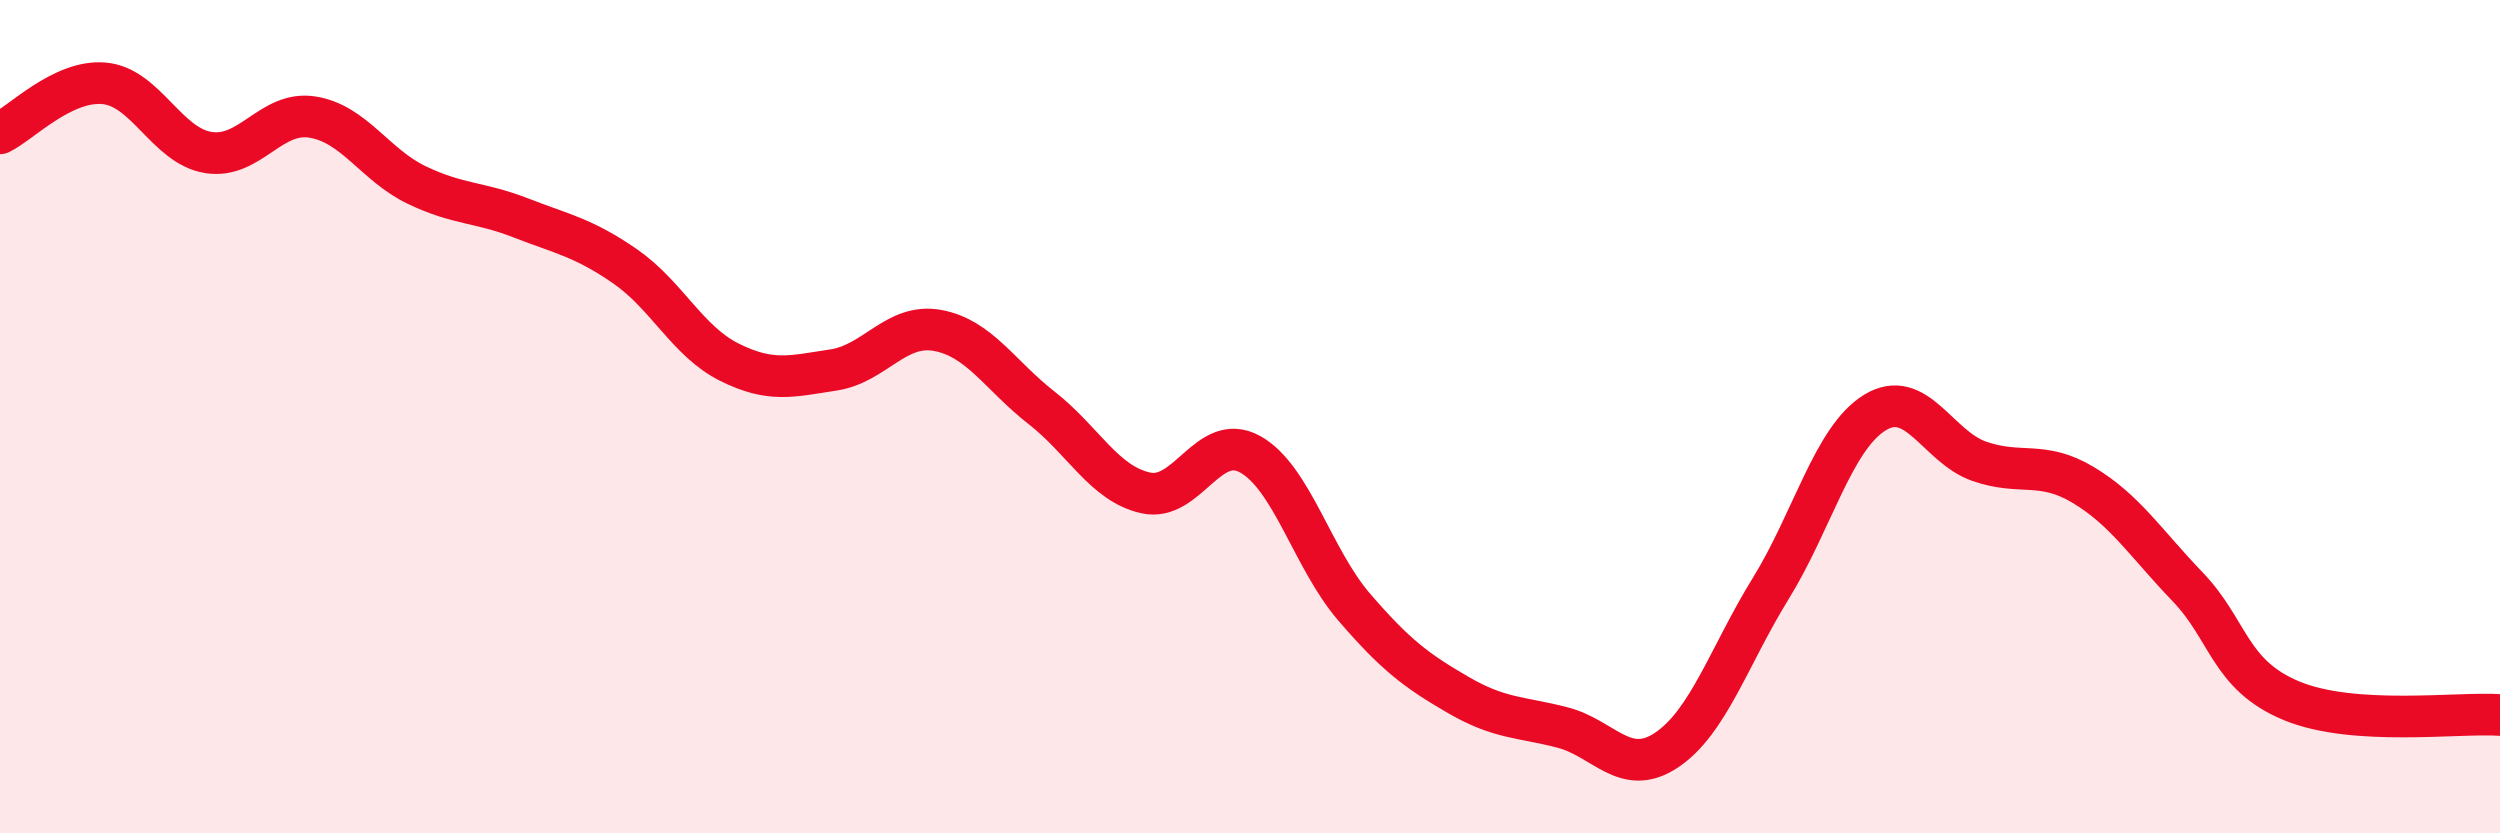
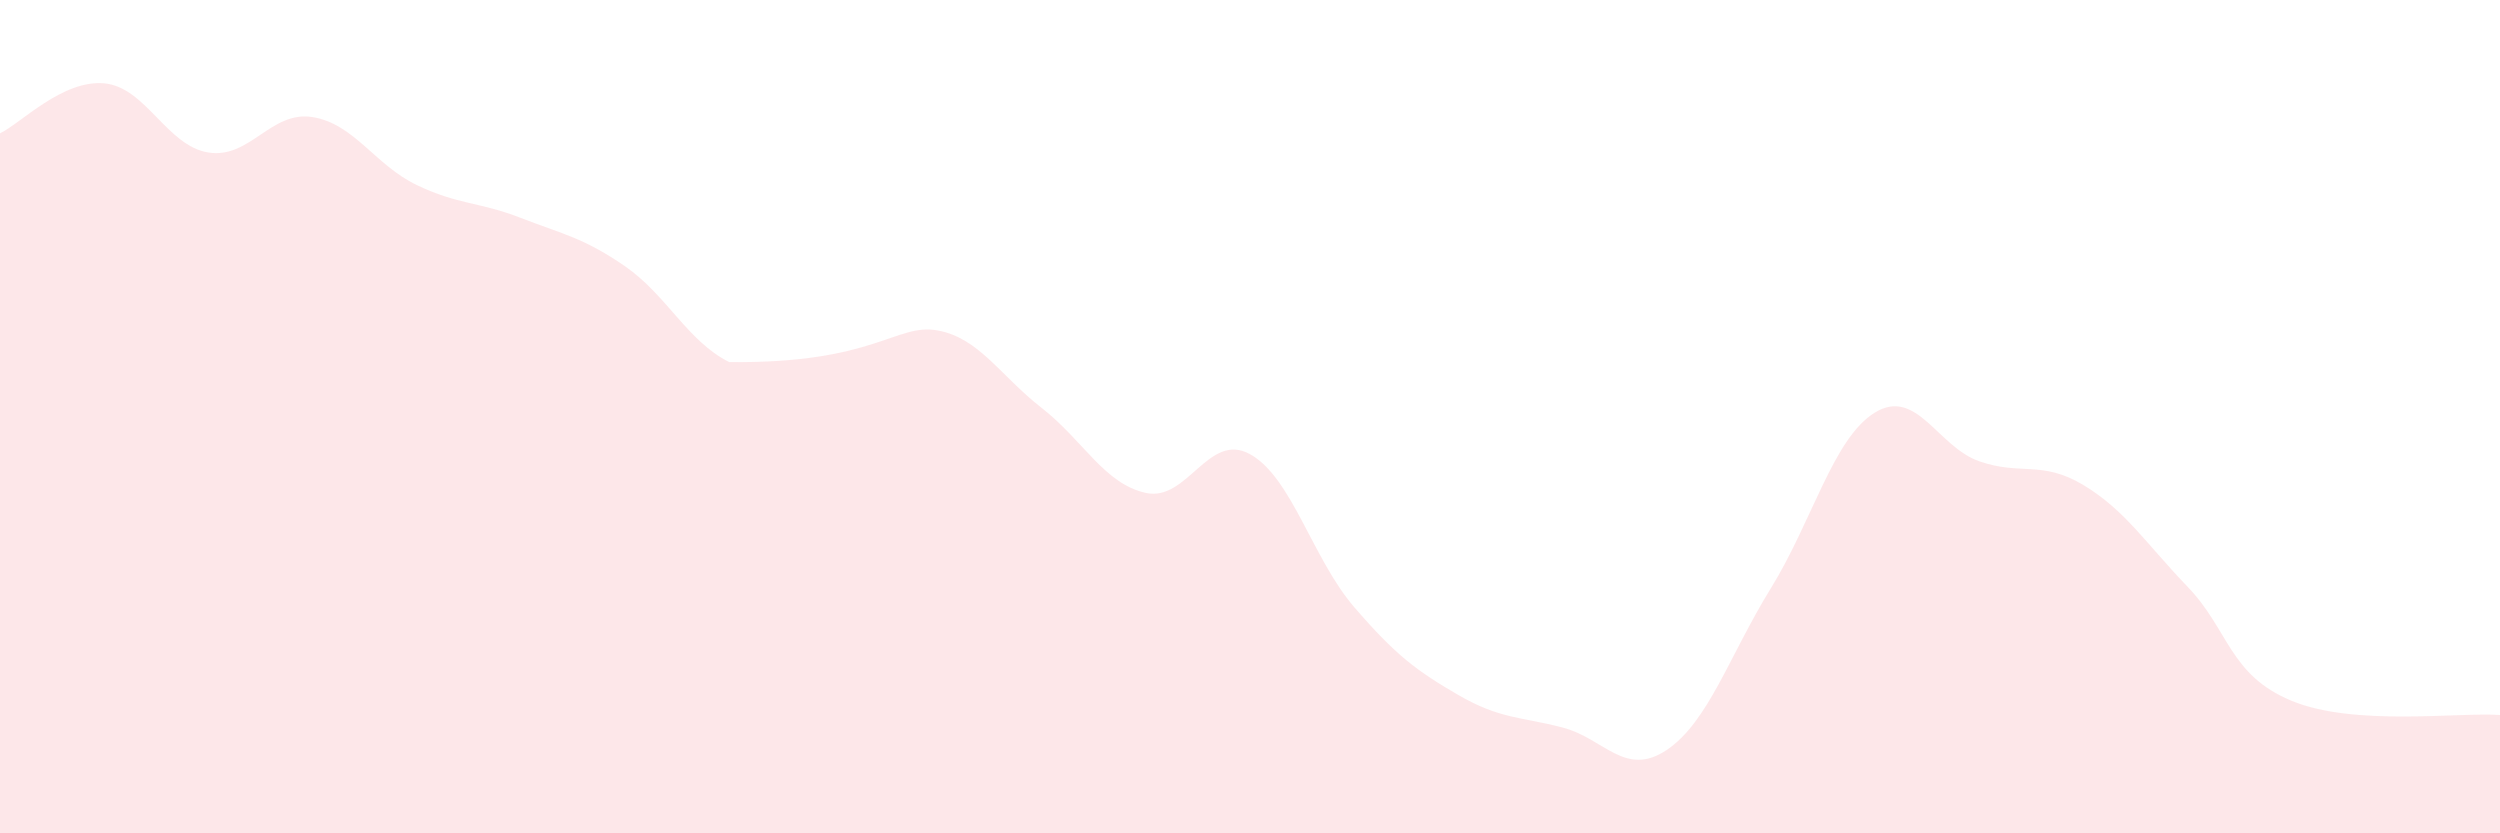
<svg xmlns="http://www.w3.org/2000/svg" width="60" height="20" viewBox="0 0 60 20">
-   <path d="M 0,3.2 C 0.5,2.96 1.5,1.91 2.5,2 C 3.5,2.09 4,3.5 5,3.66 C 6,3.82 6.5,2.65 7.5,2.81 C 8.5,2.97 9,3.96 10,4.44 C 11,4.92 11.5,4.84 12.5,5.23 C 13.5,5.62 14,5.7 15,6.39 C 16,7.08 16.5,8.19 17.5,8.69 C 18.5,9.19 19,9.03 20,8.88 C 21,8.73 21.5,7.75 22.5,7.93 C 23.5,8.11 24,9.01 25,9.79 C 26,10.57 26.5,11.61 27.5,11.83 C 28.5,12.05 29,10.35 30,10.9 C 31,11.45 31.5,13.41 32.5,14.57 C 33.5,15.73 34,16.1 35,16.68 C 36,17.26 36.5,17.2 37.5,17.46 C 38.5,17.72 39,18.67 40,18 C 41,17.33 41.5,15.74 42.5,14.12 C 43.5,12.5 44,10.51 45,9.9 C 46,9.29 46.5,10.72 47.5,11.07 C 48.5,11.42 49,11.04 50,11.64 C 51,12.24 51.5,13.04 52.5,14.08 C 53.5,15.12 53.5,16.2 55,16.82 C 56.5,17.44 59,17.09 60,17.16L60 20L0 20Z" fill="#EB0A25" opacity="0.1" stroke-linecap="round" stroke-linejoin="round" />
-   <path d="M 0,3.2 C 0.5,2.96 1.5,1.91 2.5,2 C 3.5,2.09 4,3.5 5,3.66 C 6,3.82 6.5,2.65 7.5,2.81 C 8.5,2.97 9,3.96 10,4.44 C 11,4.92 11.5,4.84 12.5,5.23 C 13.5,5.62 14,5.7 15,6.39 C 16,7.08 16.5,8.19 17.5,8.69 C 18.5,9.19 19,9.03 20,8.88 C 21,8.73 21.5,7.75 22.5,7.93 C 23.5,8.11 24,9.01 25,9.79 C 26,10.57 26.5,11.61 27.5,11.83 C 28.5,12.05 29,10.35 30,10.9 C 31,11.45 31.5,13.41 32.5,14.57 C 33.5,15.73 34,16.1 35,16.68 C 36,17.26 36.5,17.2 37.5,17.46 C 38.5,17.72 39,18.67 40,18 C 41,17.33 41.5,15.74 42.5,14.12 C 43.5,12.5 44,10.51 45,9.9 C 46,9.29 46.5,10.72 47.5,11.07 C 48.5,11.42 49,11.04 50,11.64 C 51,12.24 51.5,13.04 52.5,14.08 C 53.5,15.12 53.5,16.2 55,16.82 C 56.5,17.44 59,17.09 60,17.16" stroke="#EB0A25" stroke-width="1" fill="none" stroke-linecap="round" stroke-linejoin="round" />
+   <path d="M 0,3.2 C 0.5,2.96 1.5,1.91 2.5,2 C 3.5,2.09 4,3.5 5,3.66 C 6,3.82 6.5,2.65 7.5,2.81 C 8.5,2.97 9,3.96 10,4.44 C 11,4.92 11.5,4.84 12.5,5.23 C 13.5,5.62 14,5.7 15,6.39 C 16,7.08 16.5,8.19 17.5,8.69 C 21,8.73 21.5,7.75 22.5,7.93 C 23.5,8.11 24,9.01 25,9.79 C 26,10.57 26.5,11.61 27.5,11.83 C 28.5,12.05 29,10.35 30,10.9 C 31,11.45 31.5,13.41 32.5,14.57 C 33.5,15.73 34,16.1 35,16.68 C 36,17.26 36.5,17.2 37.5,17.46 C 38.5,17.72 39,18.67 40,18 C 41,17.33 41.5,15.74 42.5,14.12 C 43.5,12.5 44,10.51 45,9.9 C 46,9.29 46.5,10.72 47.5,11.07 C 48.5,11.42 49,11.04 50,11.64 C 51,12.24 51.5,13.04 52.5,14.08 C 53.5,15.12 53.5,16.2 55,16.82 C 56.5,17.44 59,17.09 60,17.16L60 20L0 20Z" fill="#EB0A25" opacity="0.1" stroke-linecap="round" stroke-linejoin="round" />
</svg>